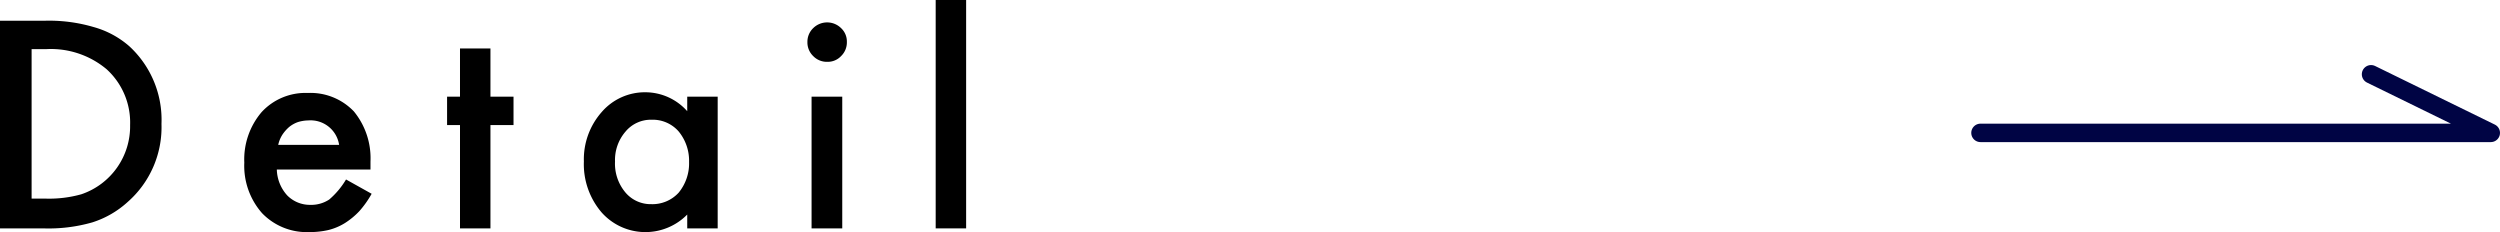
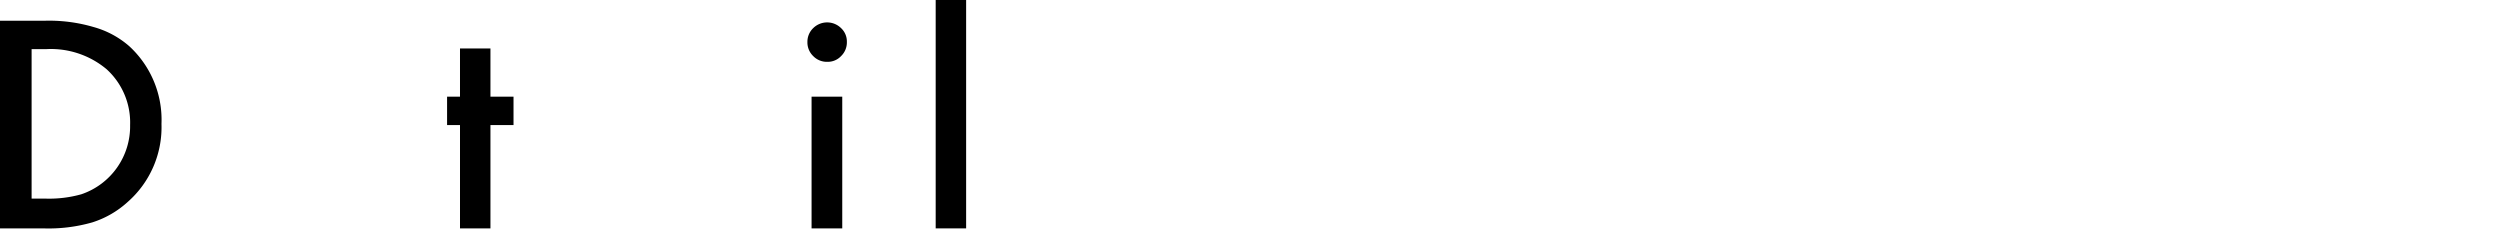
<svg xmlns="http://www.w3.org/2000/svg" viewBox="0 0 108.37 10.06">
  <defs>
    <style>.cls-1{fill:none;stroke:#000444;stroke-linecap:round;stroke-linejoin:round;stroke-width:0.8px;}</style>
  </defs>
  <g id="レイヤー_2" data-name="レイヤー 2">
    <g id="parts">
      <path d="M0,9.9v-9H1.9a6.82,6.82,0,0,1,2.15.27A3.94,3.94,0,0,1,5.6,2,4.33,4.33,0,0,1,7,5.37,4.31,4.31,0,0,1,5.54,8.75,4.12,4.12,0,0,1,4,9.64a6.87,6.87,0,0,1-2.12.26ZM1.37,8.61H2a5.15,5.15,0,0,0,1.53-.19,3.11,3.11,0,0,0,2.11-3A3.12,3.12,0,0,0,4.62,3,3.76,3.76,0,0,0,2,2.13H1.37Z" />
-       <path d="M16.06,7.35H12a1.73,1.73,0,0,0,.45,1.12,1.38,1.38,0,0,0,1,.41,1.42,1.42,0,0,0,.82-.23A3.49,3.49,0,0,0,15,7.78l1.11.62a4.24,4.24,0,0,1-.54.76,3.23,3.23,0,0,1-.62.51,2.49,2.49,0,0,1-.71.3,3.55,3.55,0,0,1-.82.09,2.69,2.69,0,0,1-2.06-.82,3.1,3.1,0,0,1-.77-2.19,3.16,3.16,0,0,1,.75-2.19,2.58,2.58,0,0,1,2-.83,2.6,2.6,0,0,1,2,.8A3.2,3.2,0,0,1,16.06,7ZM14.7,6.28a1.25,1.25,0,0,0-1.33-1.06,1.63,1.63,0,0,0-.45.07,1.28,1.28,0,0,0-.38.21,1.63,1.63,0,0,0-.3.34,1.35,1.35,0,0,0-.18.44Z" />
      <path d="M21.26,5.42V9.9H19.94V5.42h-.56V4.19h.56V2.1h1.32V4.19h1V5.42Z" />
-       <path d="M29.79,4.19h1.32V9.9H29.79V9.3a2.54,2.54,0,0,1-3.71-.09A3.21,3.21,0,0,1,25.31,7a3.09,3.09,0,0,1,.77-2.14A2.47,2.47,0,0,1,28,4a2.43,2.43,0,0,1,1.79.82ZM26.66,7a1.94,1.94,0,0,0,.44,1.33,1.43,1.43,0,0,0,1.13.52,1.54,1.54,0,0,0,1.19-.5,2,2,0,0,0,.45-1.33,2,2,0,0,0-.45-1.32,1.49,1.49,0,0,0-1.17-.51,1.43,1.43,0,0,0-1.14.52A1.88,1.88,0,0,0,26.66,7Z" />
      <path d="M35,1.82a.82.82,0,0,1,.25-.6.86.86,0,0,1,1.21,0,.79.79,0,0,1,.25.6.82.82,0,0,1-.25.61.79.79,0,0,1-.6.25.82.82,0,0,1-.61-.25A.82.82,0,0,1,35,1.82Zm1.51,2.37V9.9H35.18V4.19Z" />
      <path d="M41.88,0V9.9H40.56V0Z" />
-       <polyline class="cls-1" points="85.85 5.76 107.97 5.76 102.78 3.22" />
    </g>
  </g>
</svg>